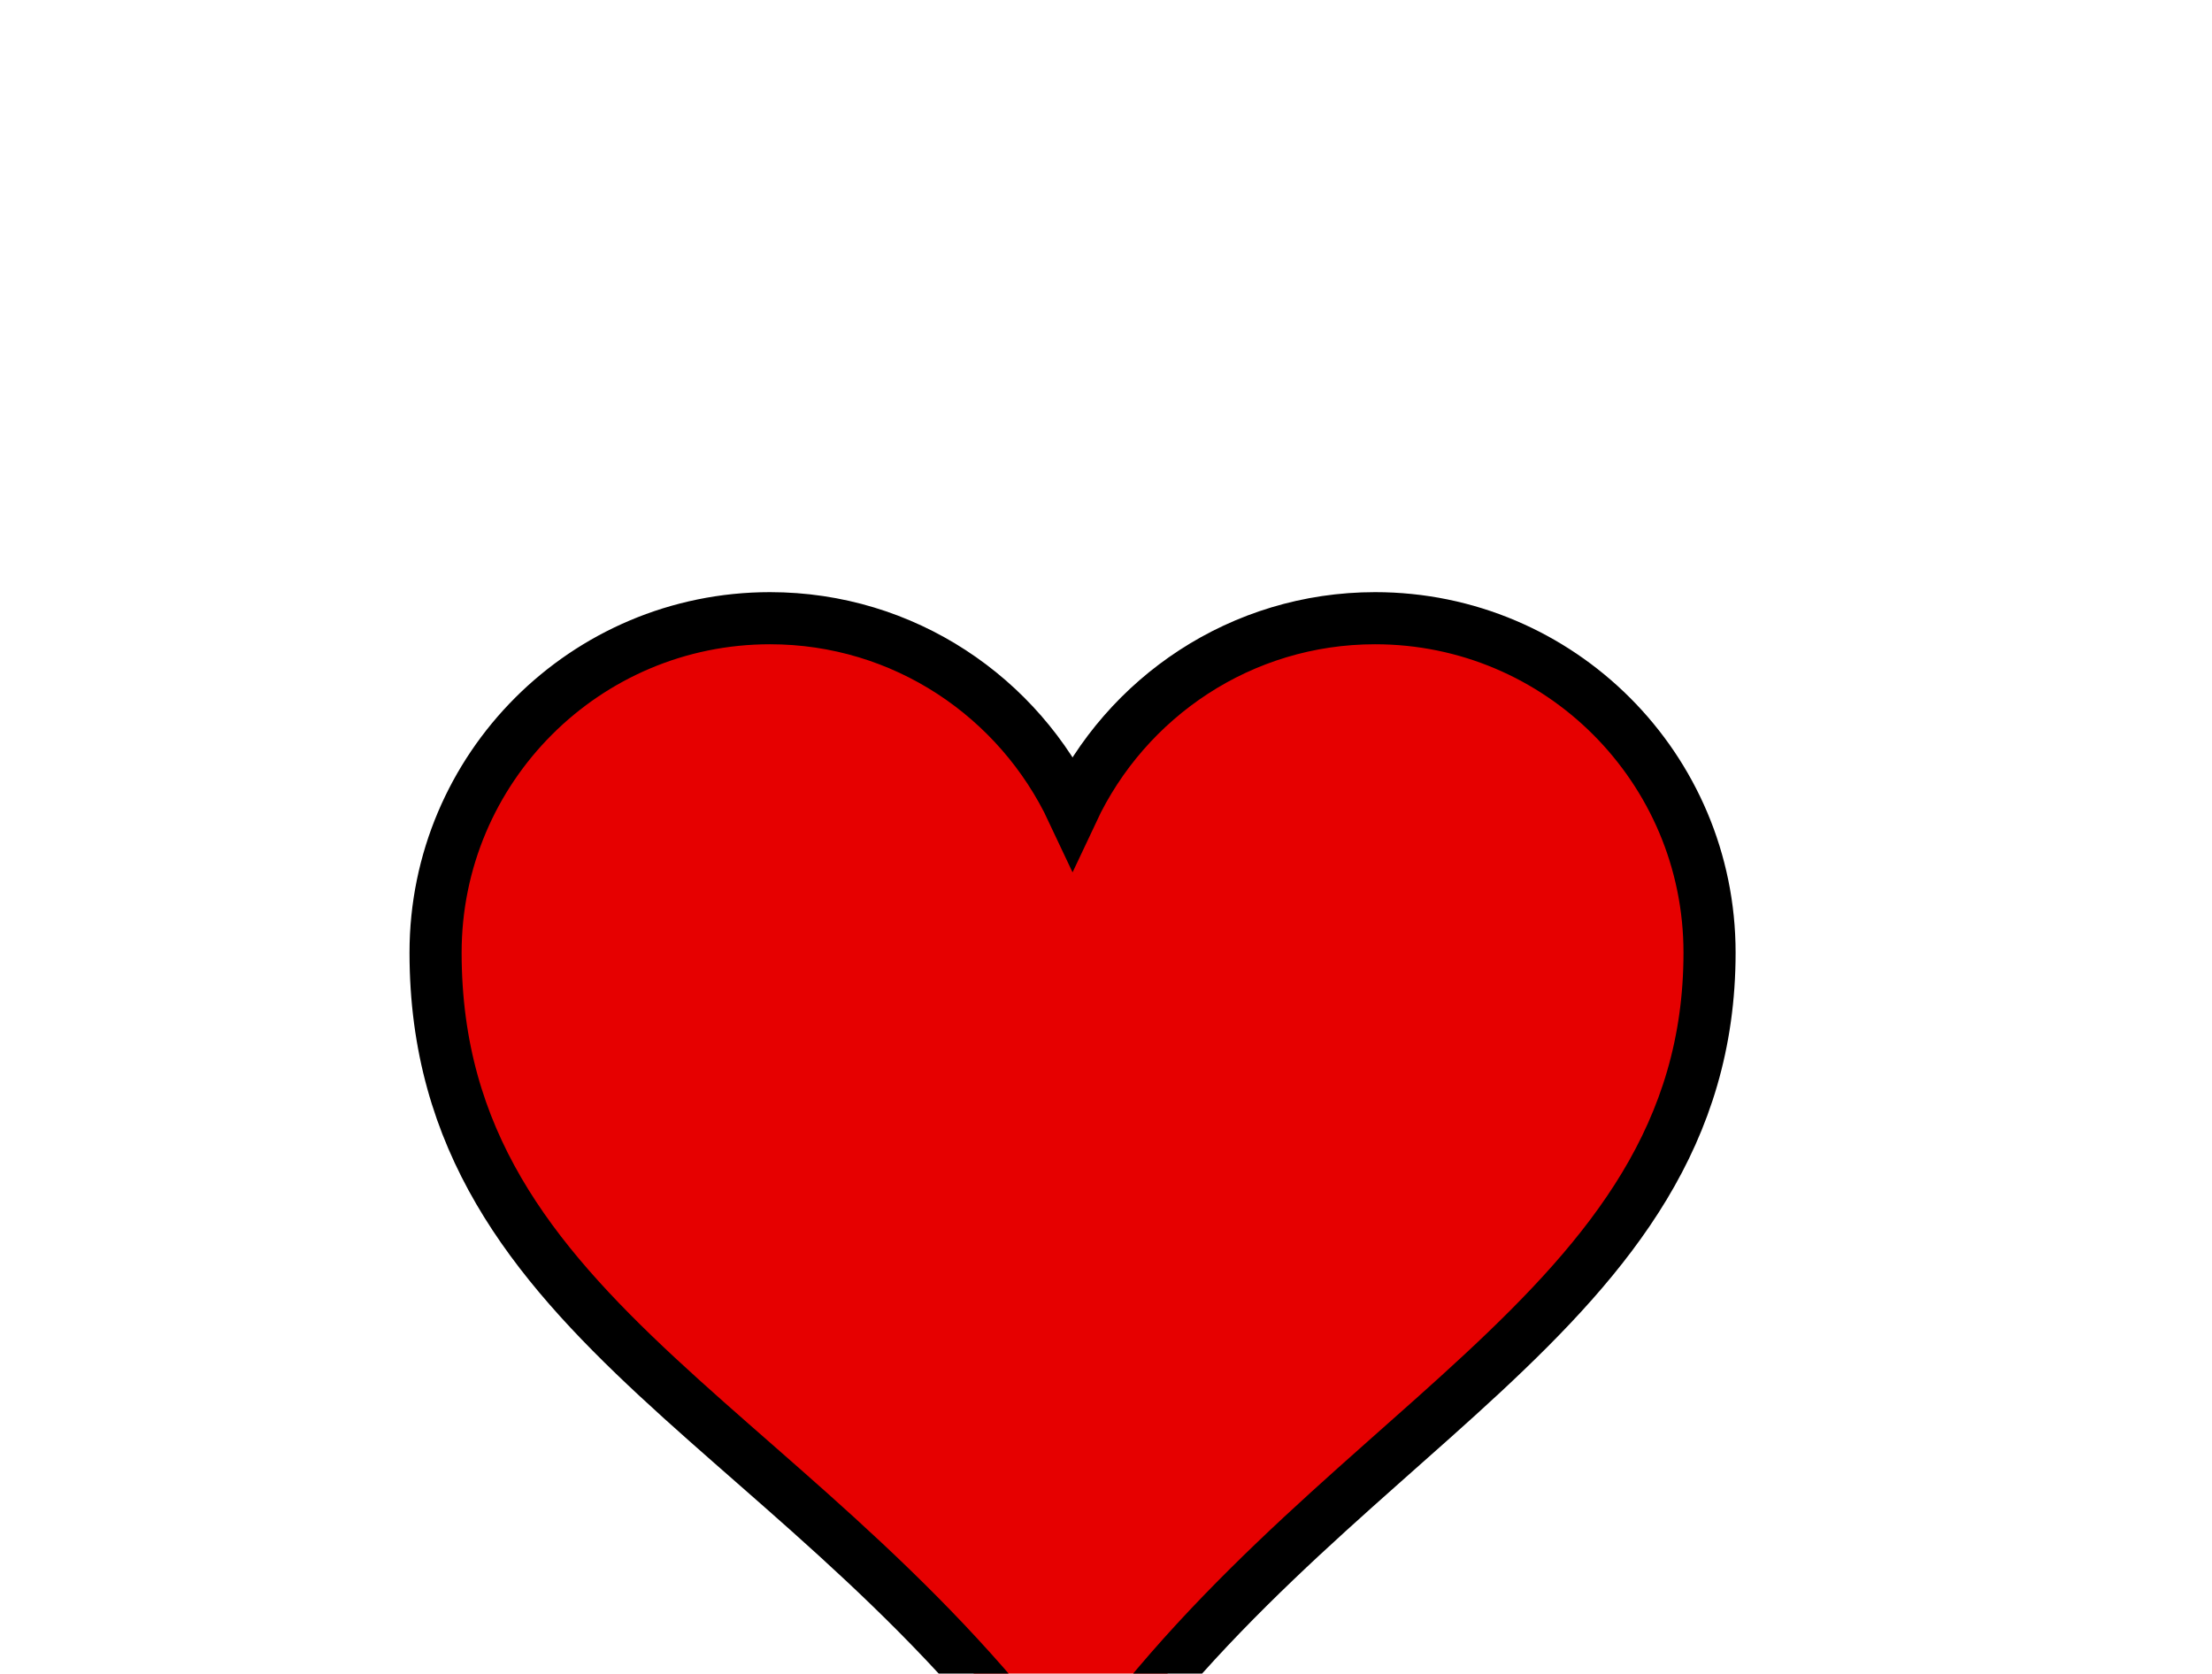
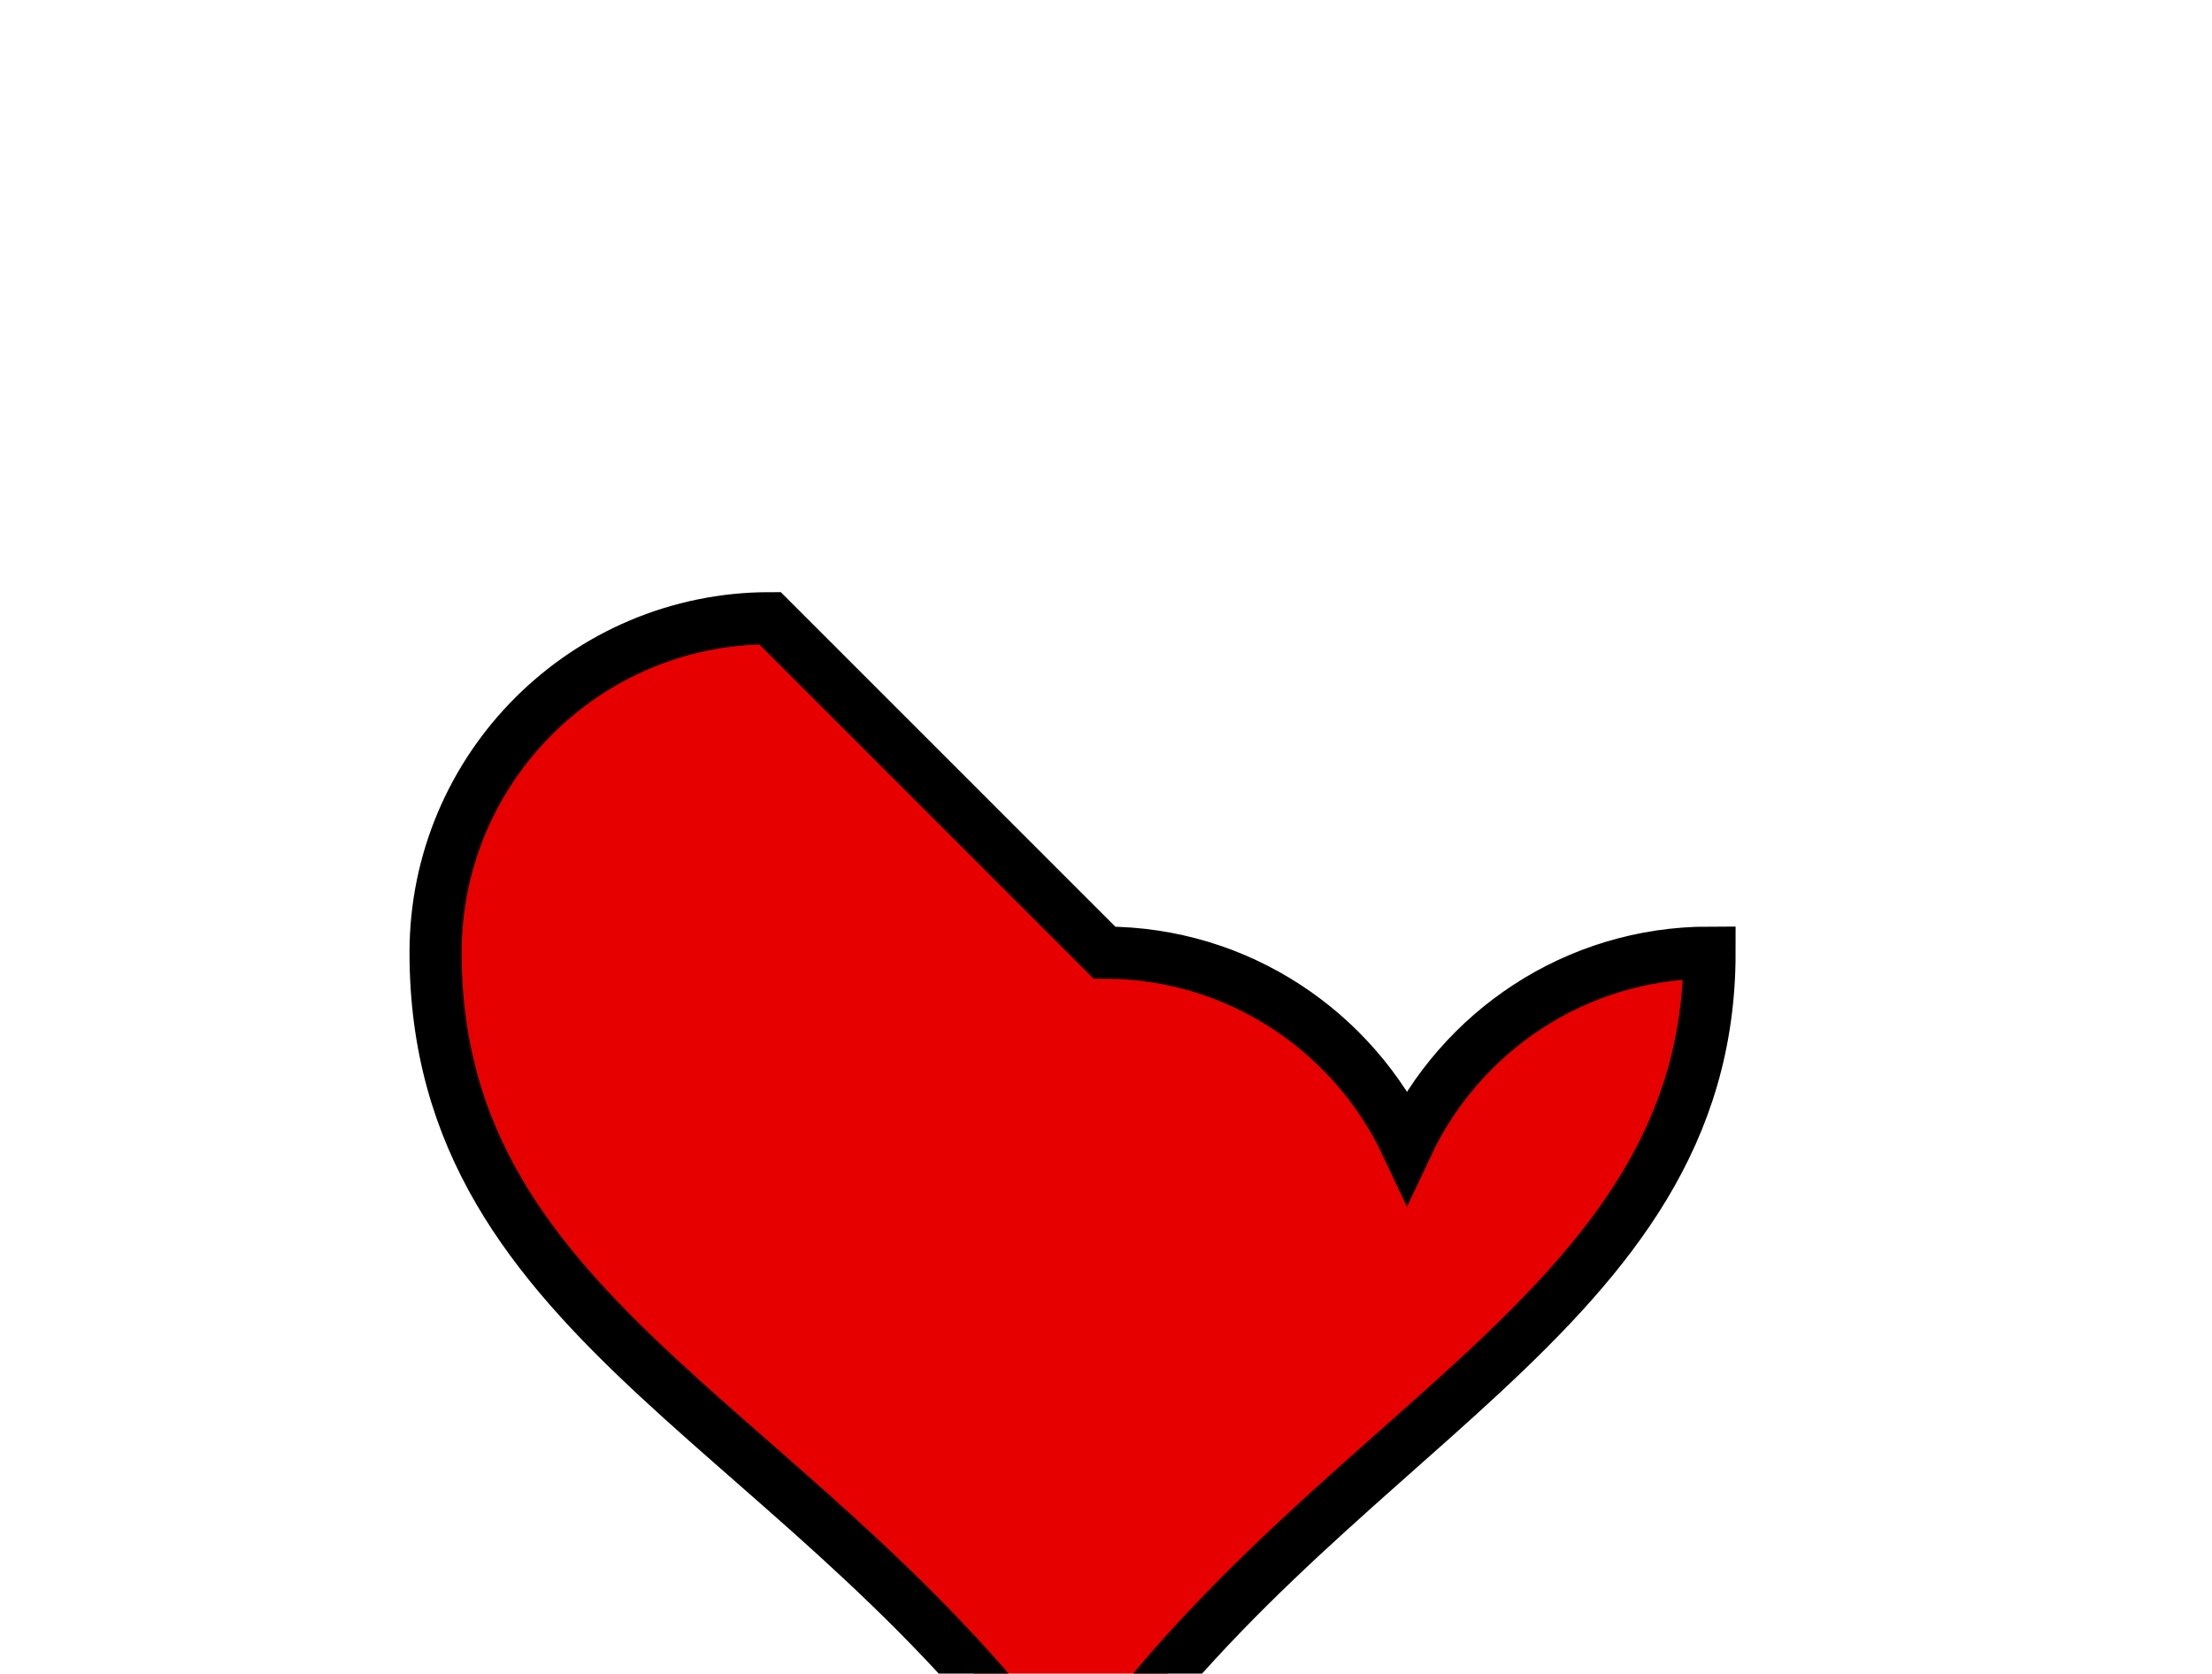
<svg xmlns="http://www.w3.org/2000/svg" width="793.701" height="600.52">
  <title>Small red heart with transparent background</title>
  <g>
    <title>Layer 1</title>
    <g id="layer1">
-       <path id="svg_2" fill="#e60000" stroke="#000000" stroke-width="18.7" stroke-miterlimit="4" d="m276.289,221.827c-66.24,0 -120,53.76 -120,120c0,134.756 135.933,170.087 228.562,303.308c87.574,-132.403 228.562,-172.855 228.562,-303.308c0,-66.24 -53.76,-120 -120,-120c-48.048,0 -89.402,28.37 -108.562,69.188c-19.161,-40.817 -60.514,-69.188 -108.562,-69.188z" />
+       <path id="svg_2" fill="#e60000" stroke="#000000" stroke-width="18.7" stroke-miterlimit="4" d="m276.289,221.827c-66.24,0 -120,53.76 -120,120c0,134.756 135.933,170.087 228.562,303.308c87.574,-132.403 228.562,-172.855 228.562,-303.308c-48.048,0 -89.402,28.37 -108.562,69.188c-19.161,-40.817 -60.514,-69.188 -108.562,-69.188z" />
    </g>
  </g>
</svg>